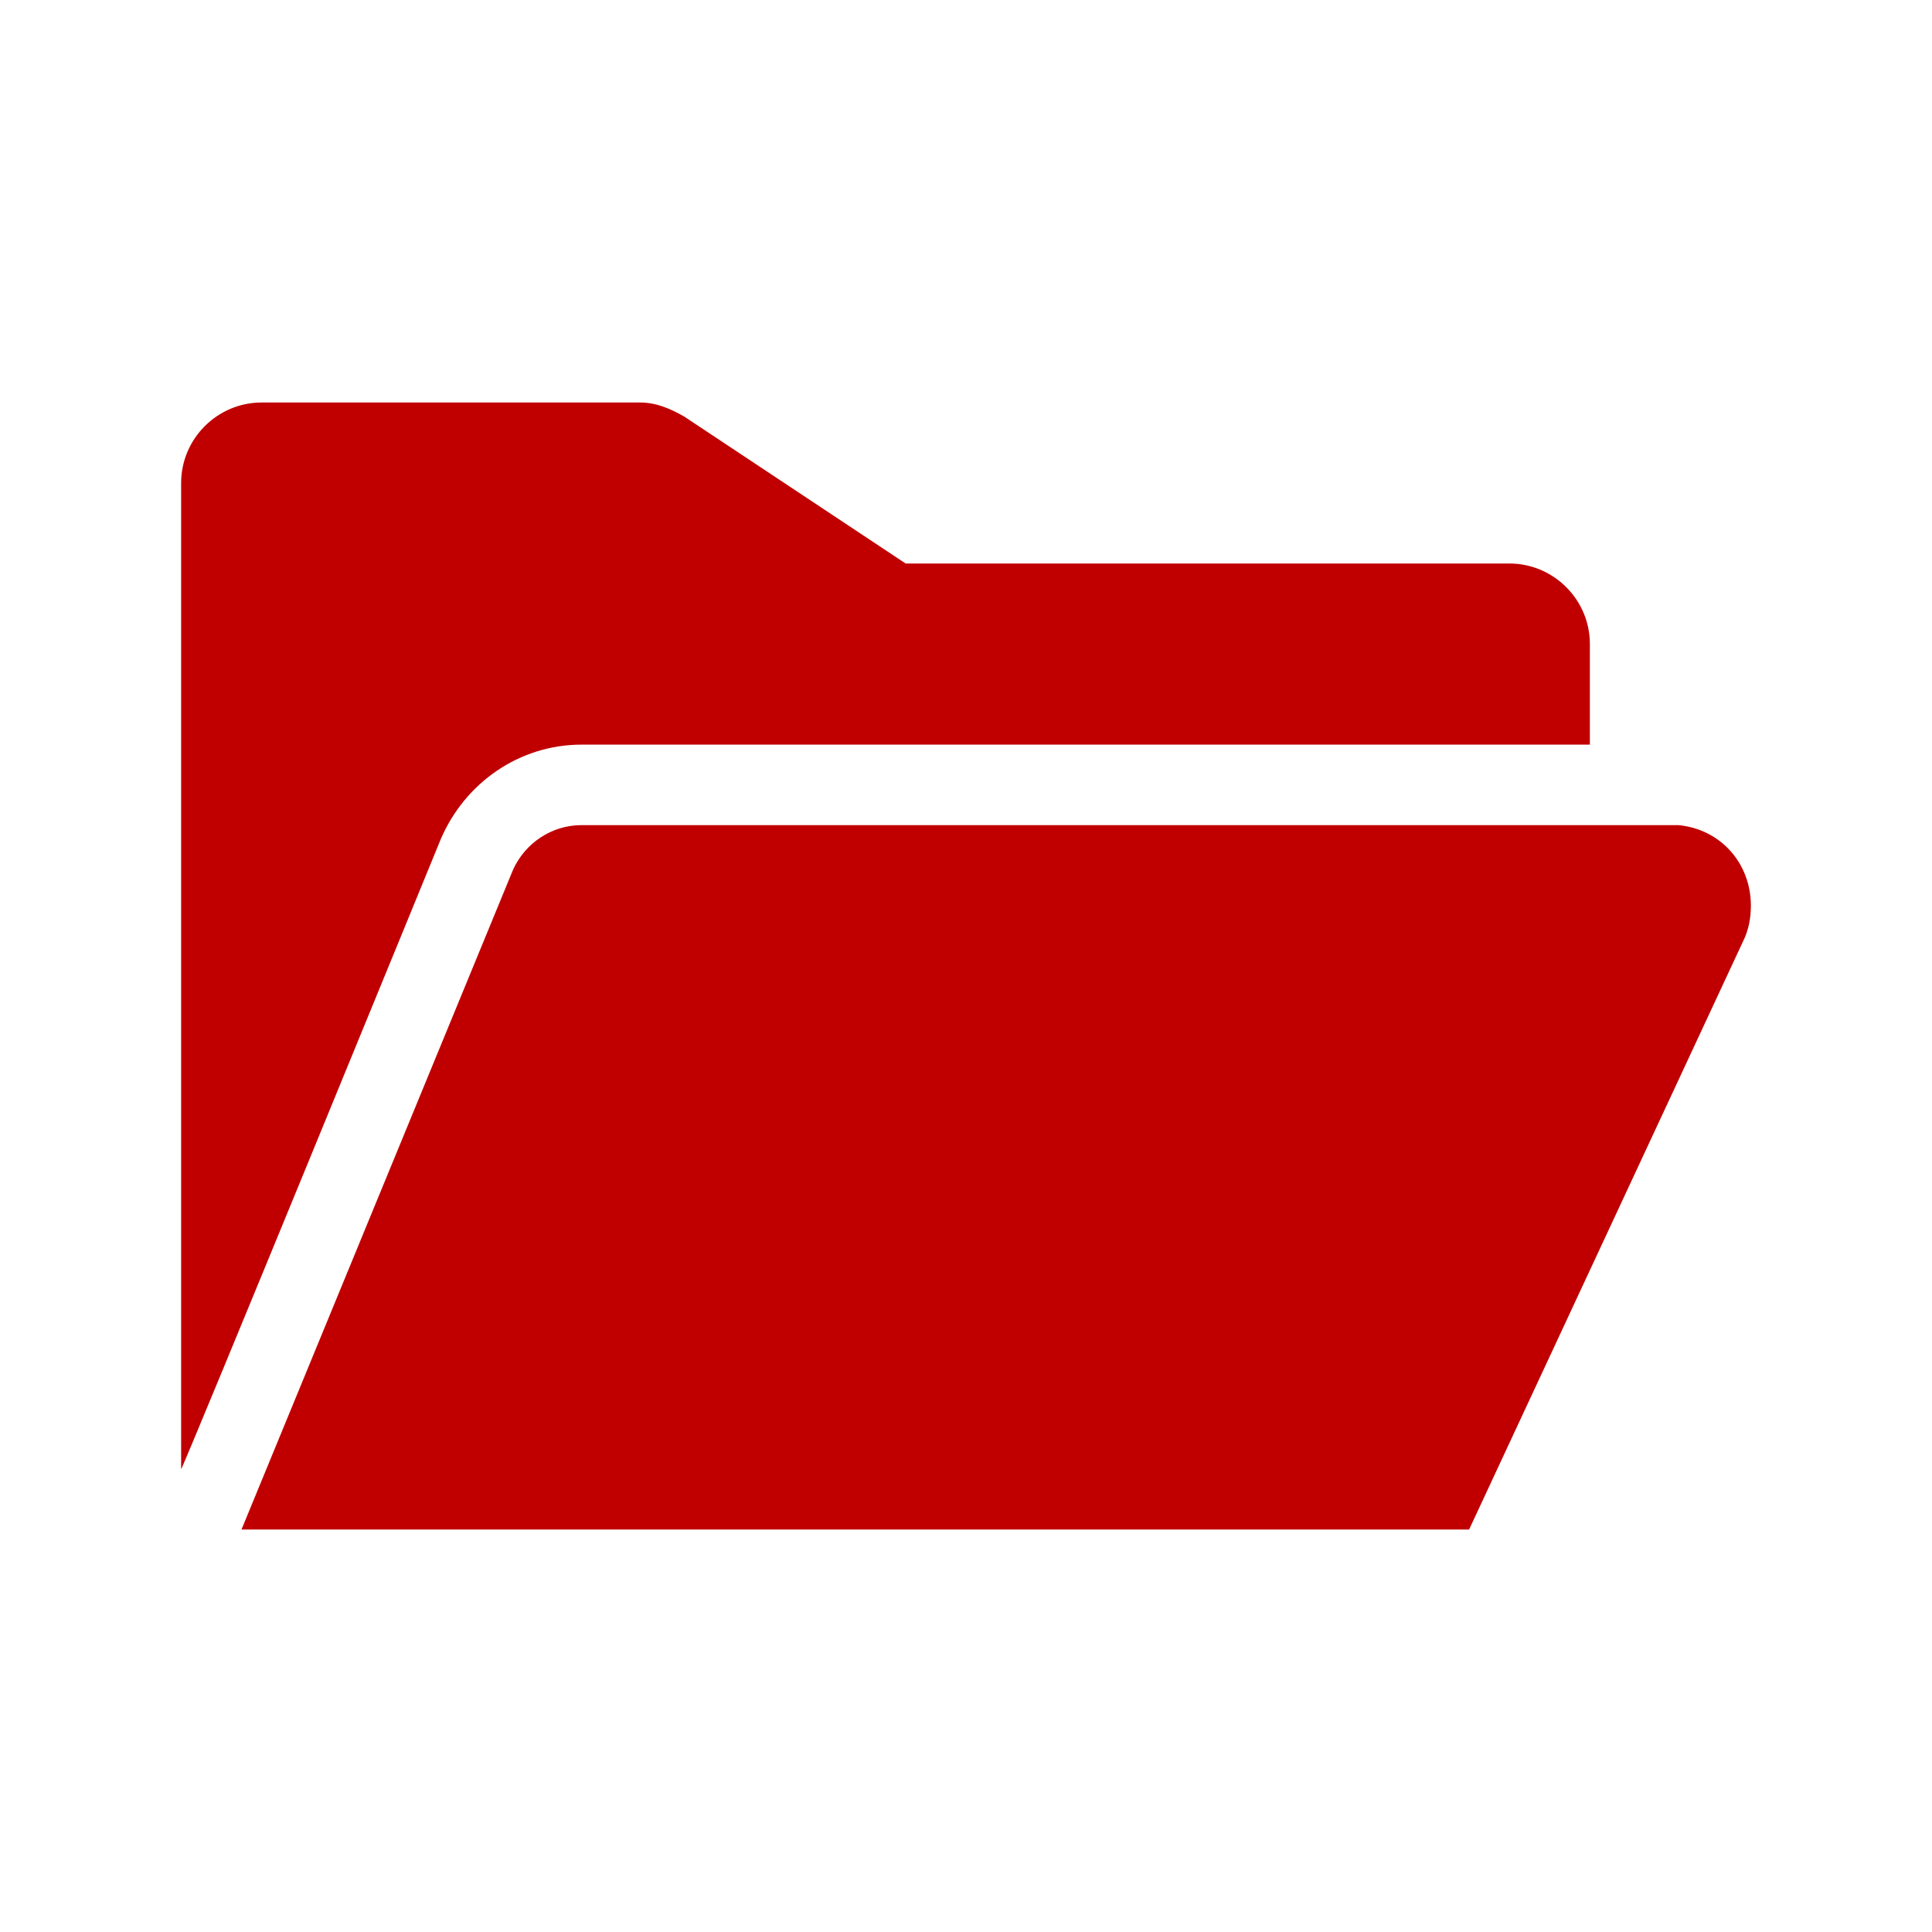
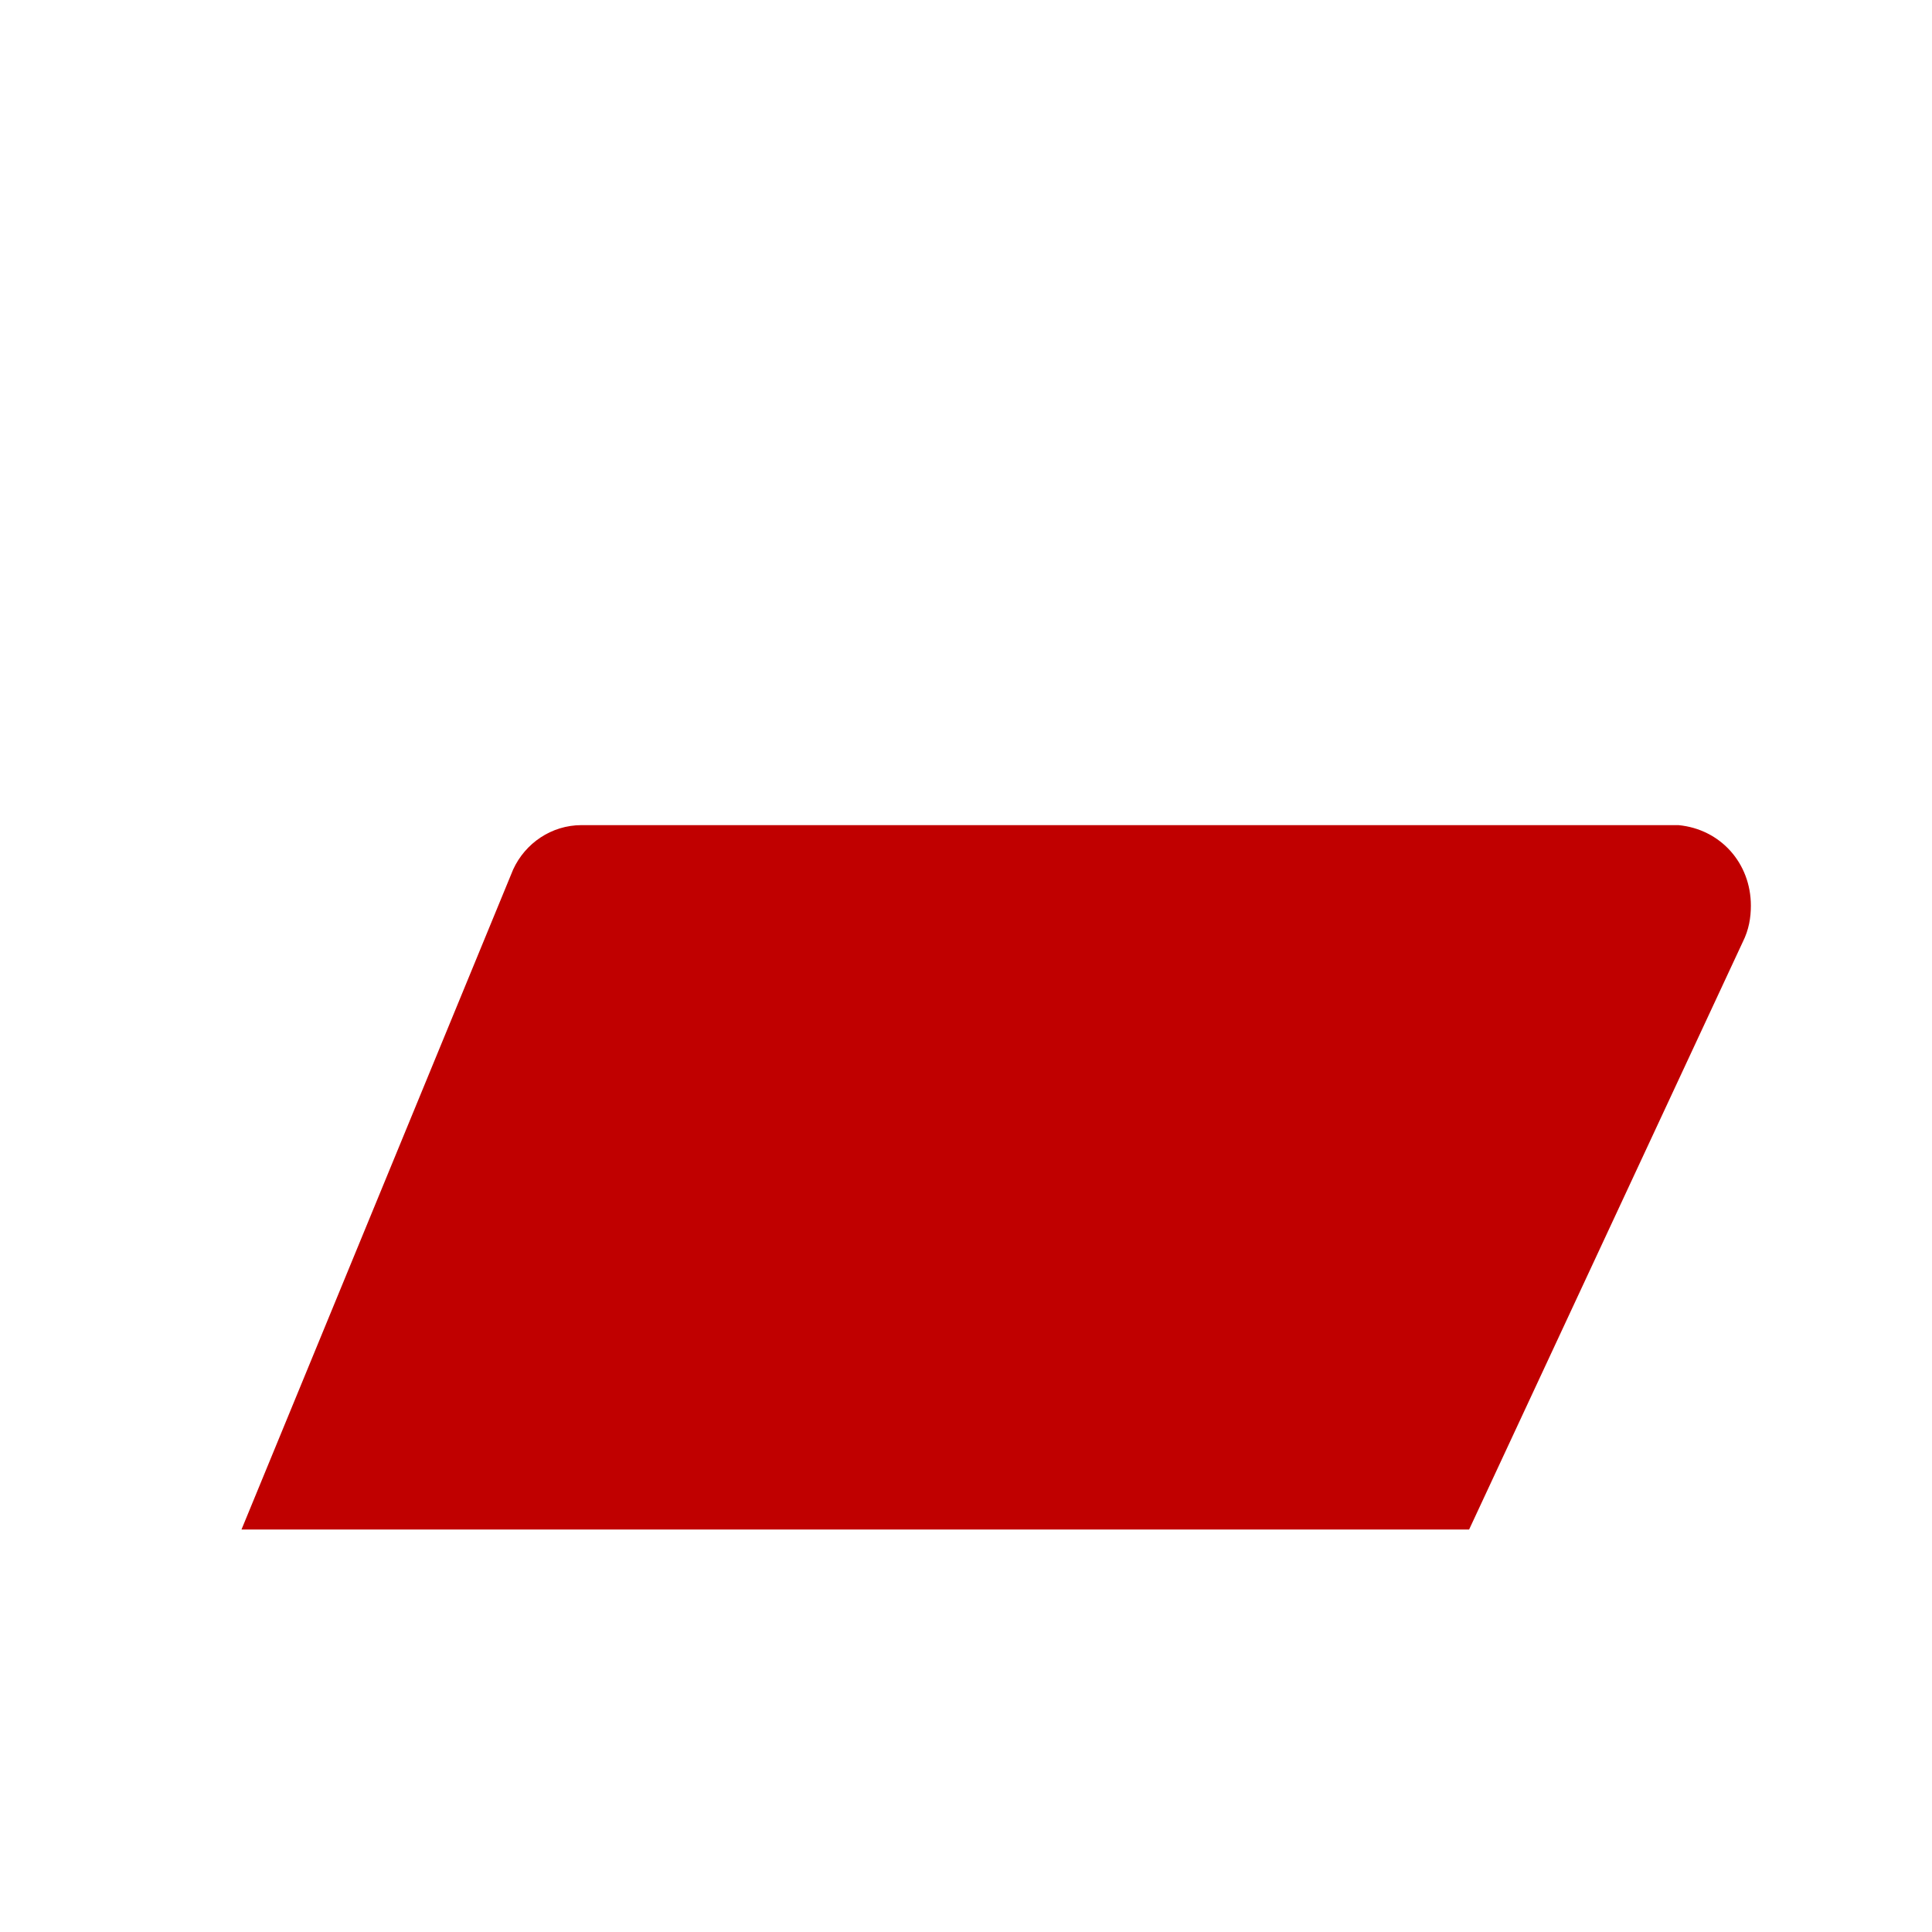
<svg xmlns="http://www.w3.org/2000/svg" version="1.1" viewBox="0 0 96 96" id="Icons" overflow="hidden">
-   <path d=" M 28.9 37 L 79 37 L 79 32 C 79 29.8 77.2 28 75 28 L 45 28 L 34 20.7 C 33.3 20.3 32.6 20 31.8 20 L 13 20 C 10.8 20 9 21.8 9 24 L 9 73 C 9 73.2 21.9 41.7 21.9 41.7 C 23.1 38.9 25.8 37 28.9 37 Z" stroke="none" stroke-width="1" stroke-linecap="butt" stroke-dasharray="" stroke-dashoffset="1" fill="#C00000" fill-opacity="1" />
  <path d=" M 87 45 C 87 42.9 85.5 41.2 83.4 41 L 28.9 41 C 27.4 41 26.1 41.9 25.5 43.2 L 12 76 L 73 76 L 86.6 46.8 C 86.9 46.2 87 45.6 87 45 L 87 45 Z" stroke="none" stroke-width="1" stroke-linecap="butt" stroke-dasharray="" stroke-dashoffset="1" fill="#C00000" fill-opacity="1" />
</svg>